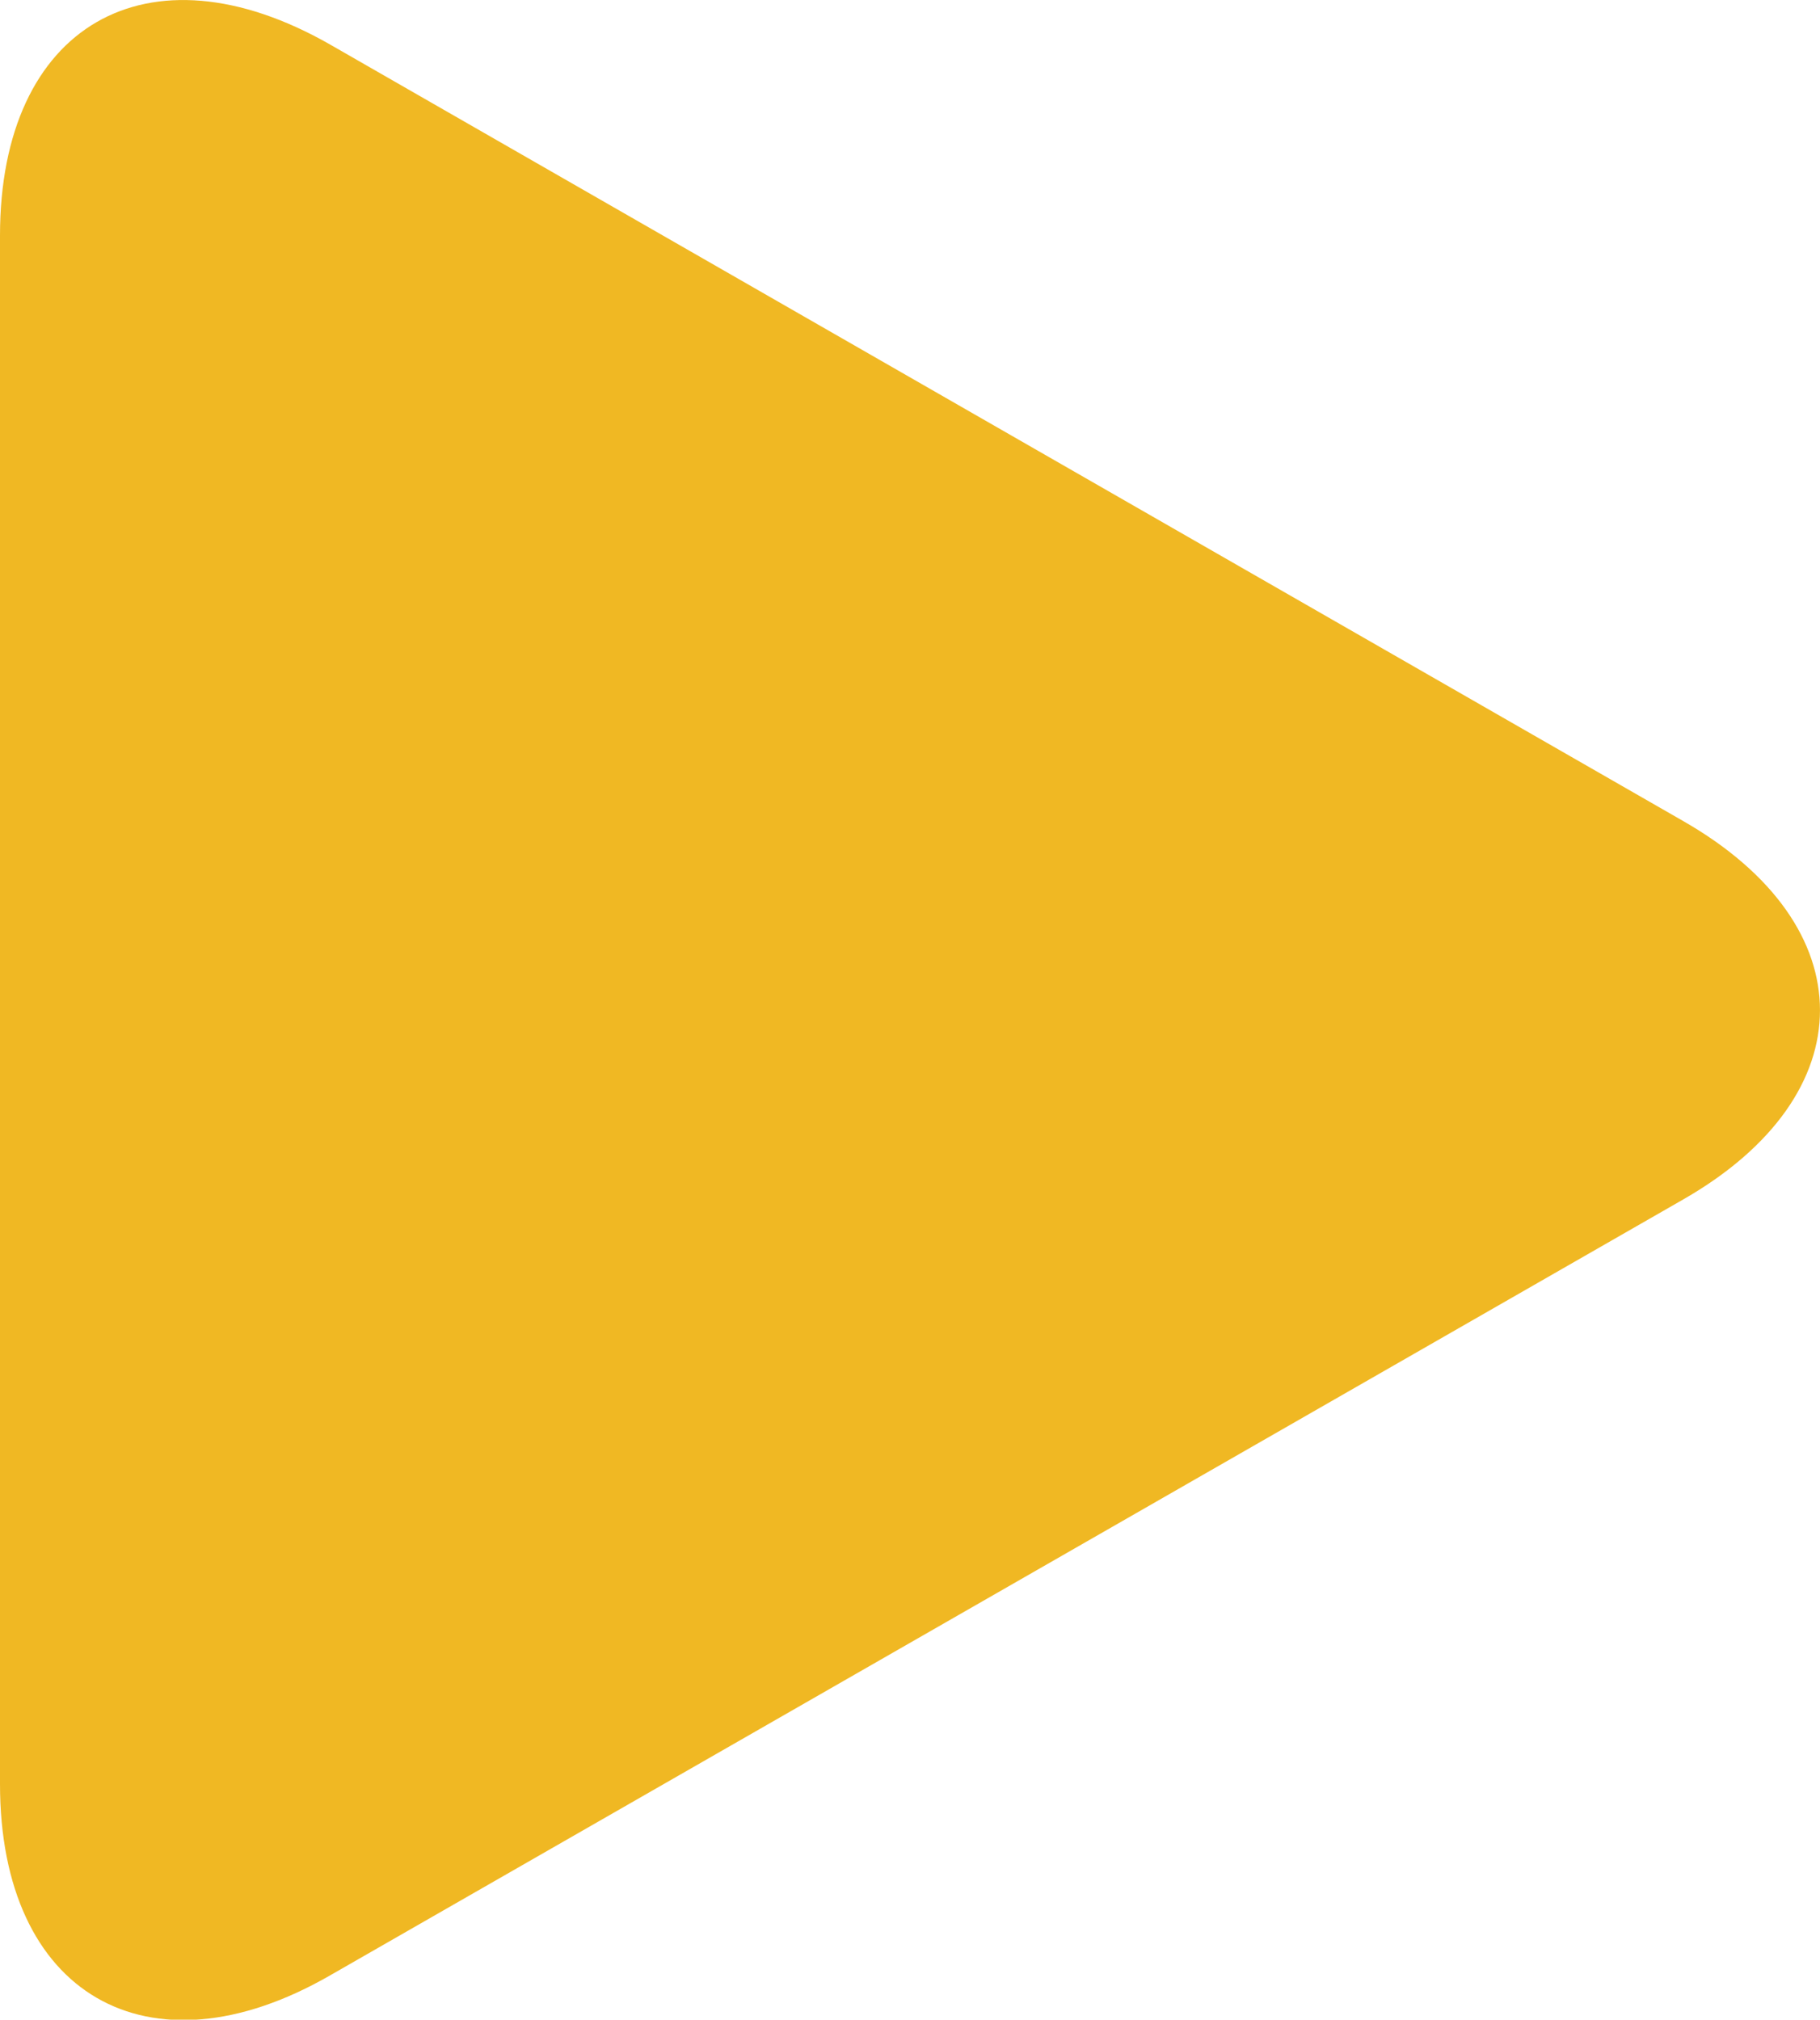
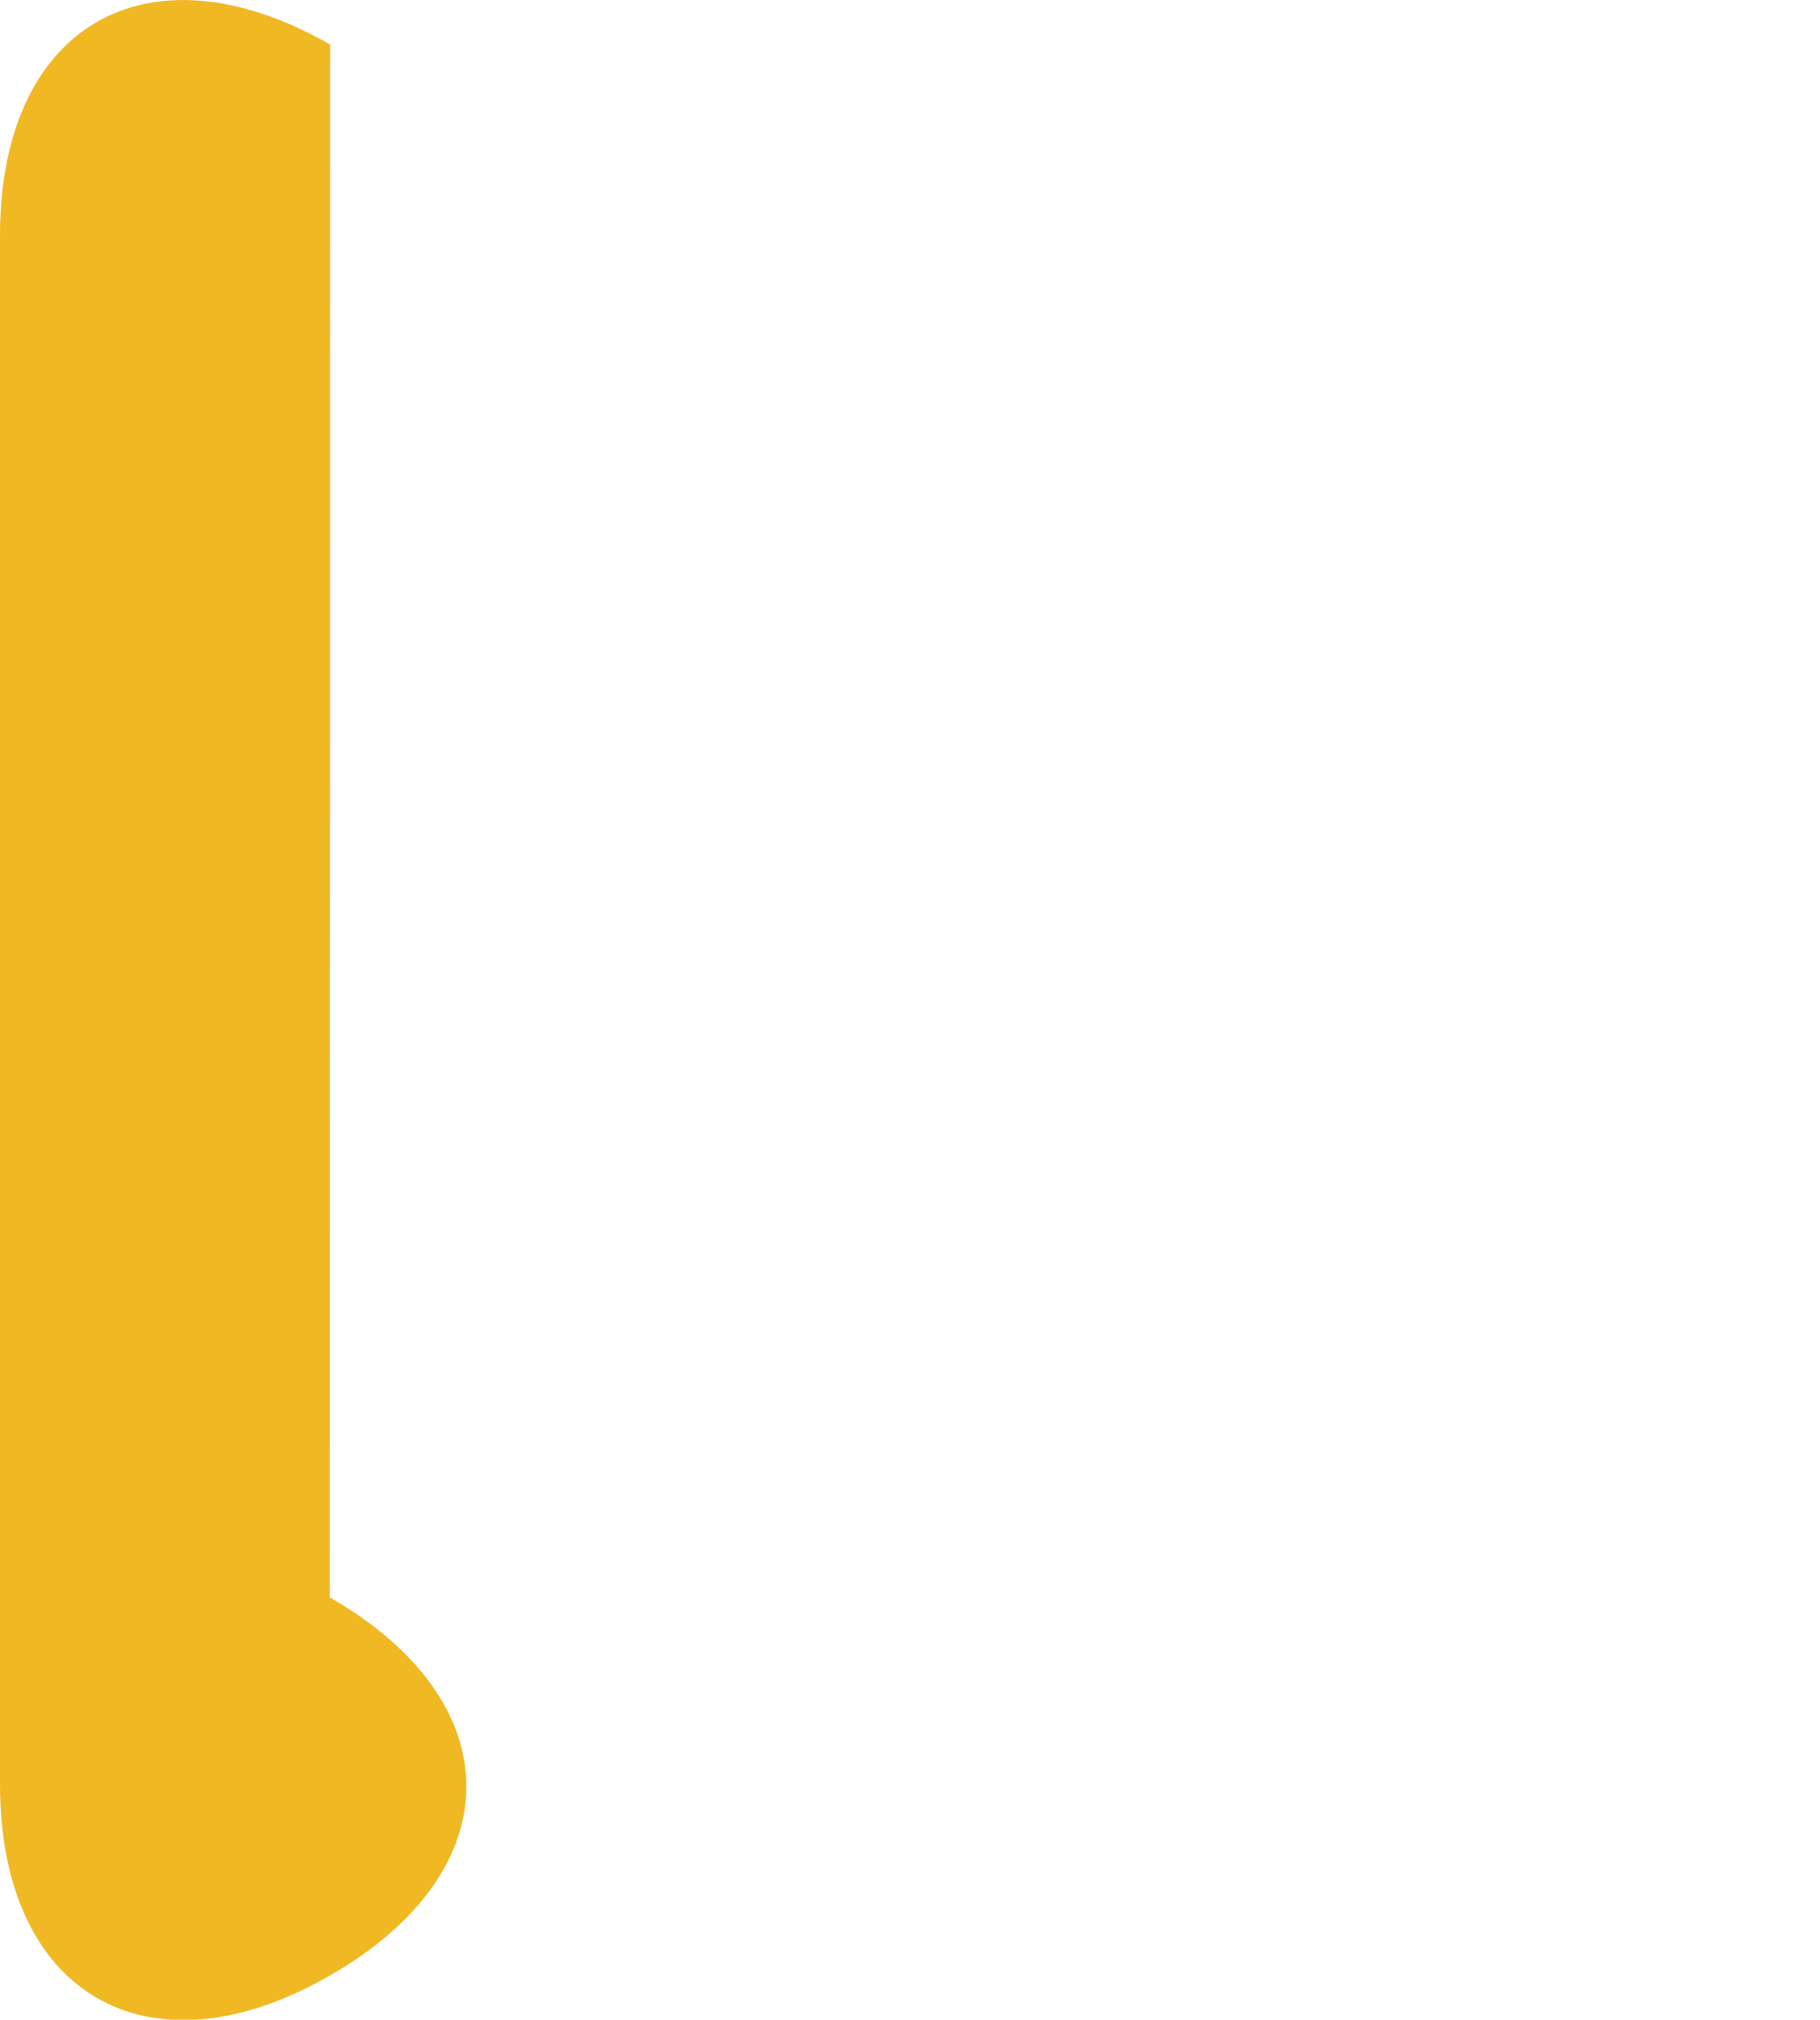
<svg xmlns="http://www.w3.org/2000/svg" width="20.91" height="23.206" viewBox="0 0 20.91 23.206">
  <g id="play-button-arrowhead" transform="translate(-8.107 -12)">
-     <path id="Path_2799" data-name="Path 2799" d="M11.9.512C9.8-.688,8.107.295,8.107,2.706V20.5c0,2.414,1.7,3.4,3.788,2.2l15.552-8.919c2.093-1.2,2.093-3.146,0-4.346Z" transform="translate(0 12)" fill="#f0b823" />
+     <path id="Path_2799" data-name="Path 2799" d="M11.9.512C9.8-.688,8.107.295,8.107,2.706V20.5c0,2.414,1.7,3.4,3.788,2.2c2.093-1.2,2.093-3.146,0-4.346Z" transform="translate(0 12)" fill="#f0b823" />
  </g>
</svg>